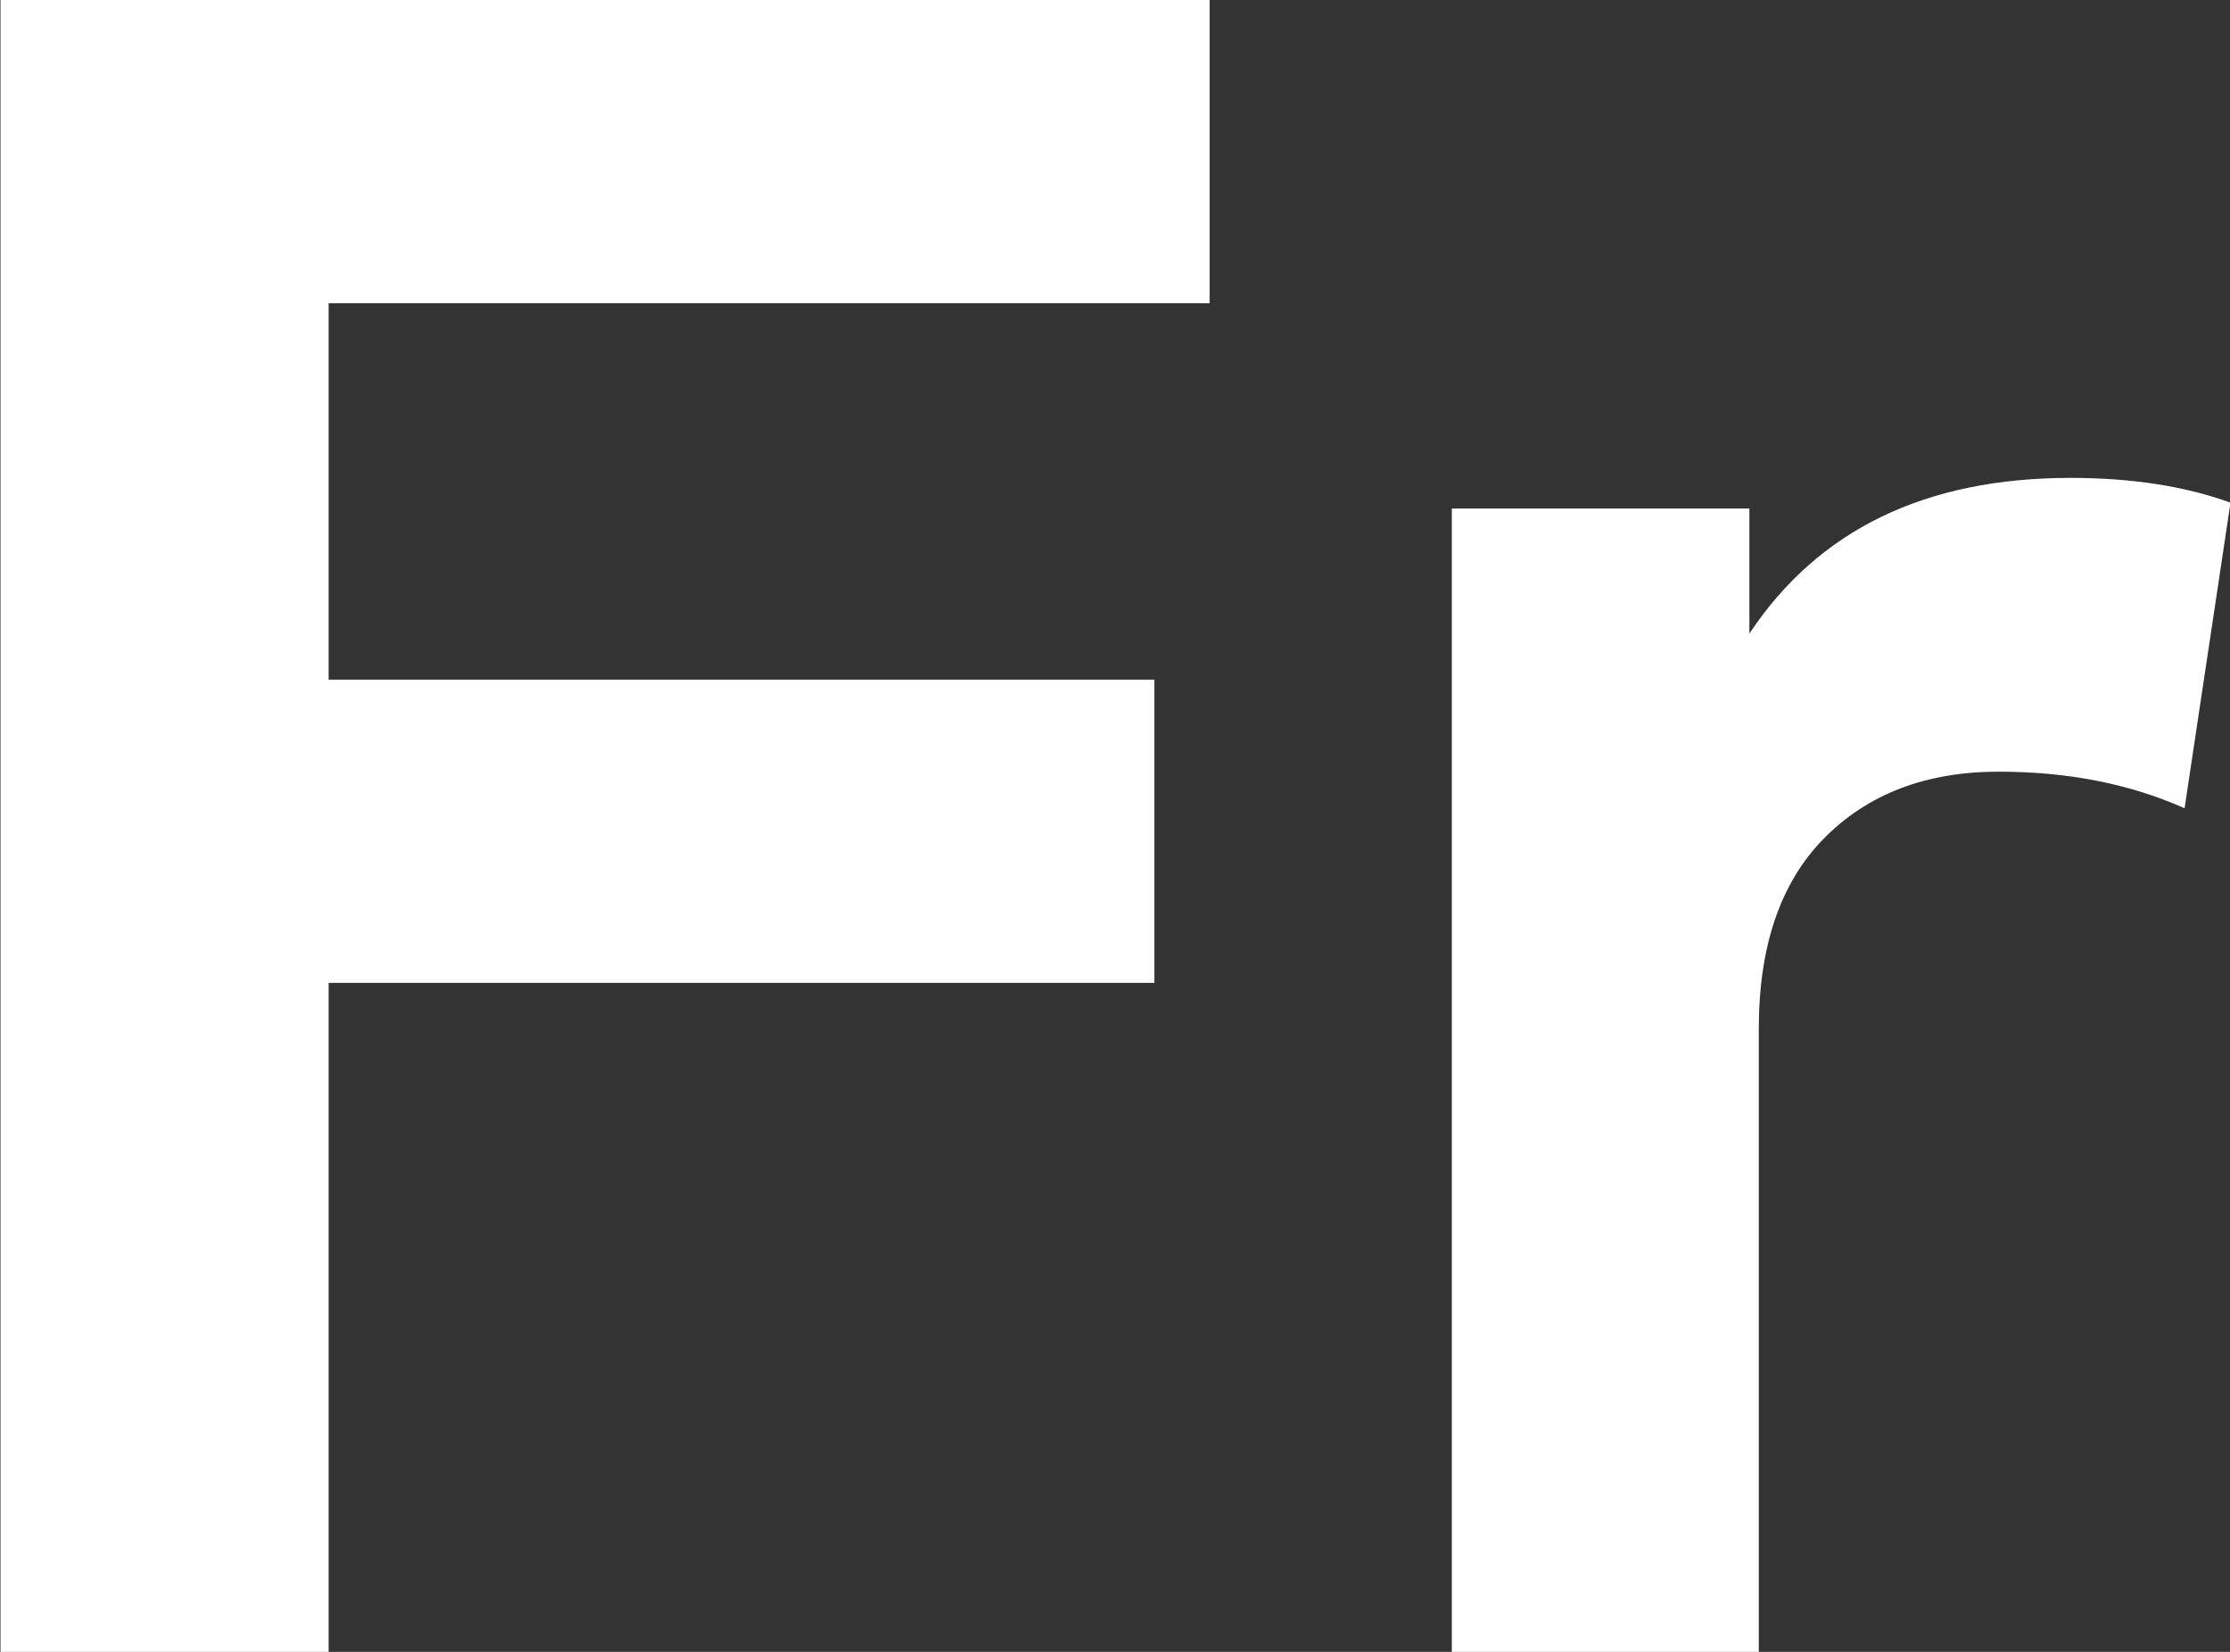
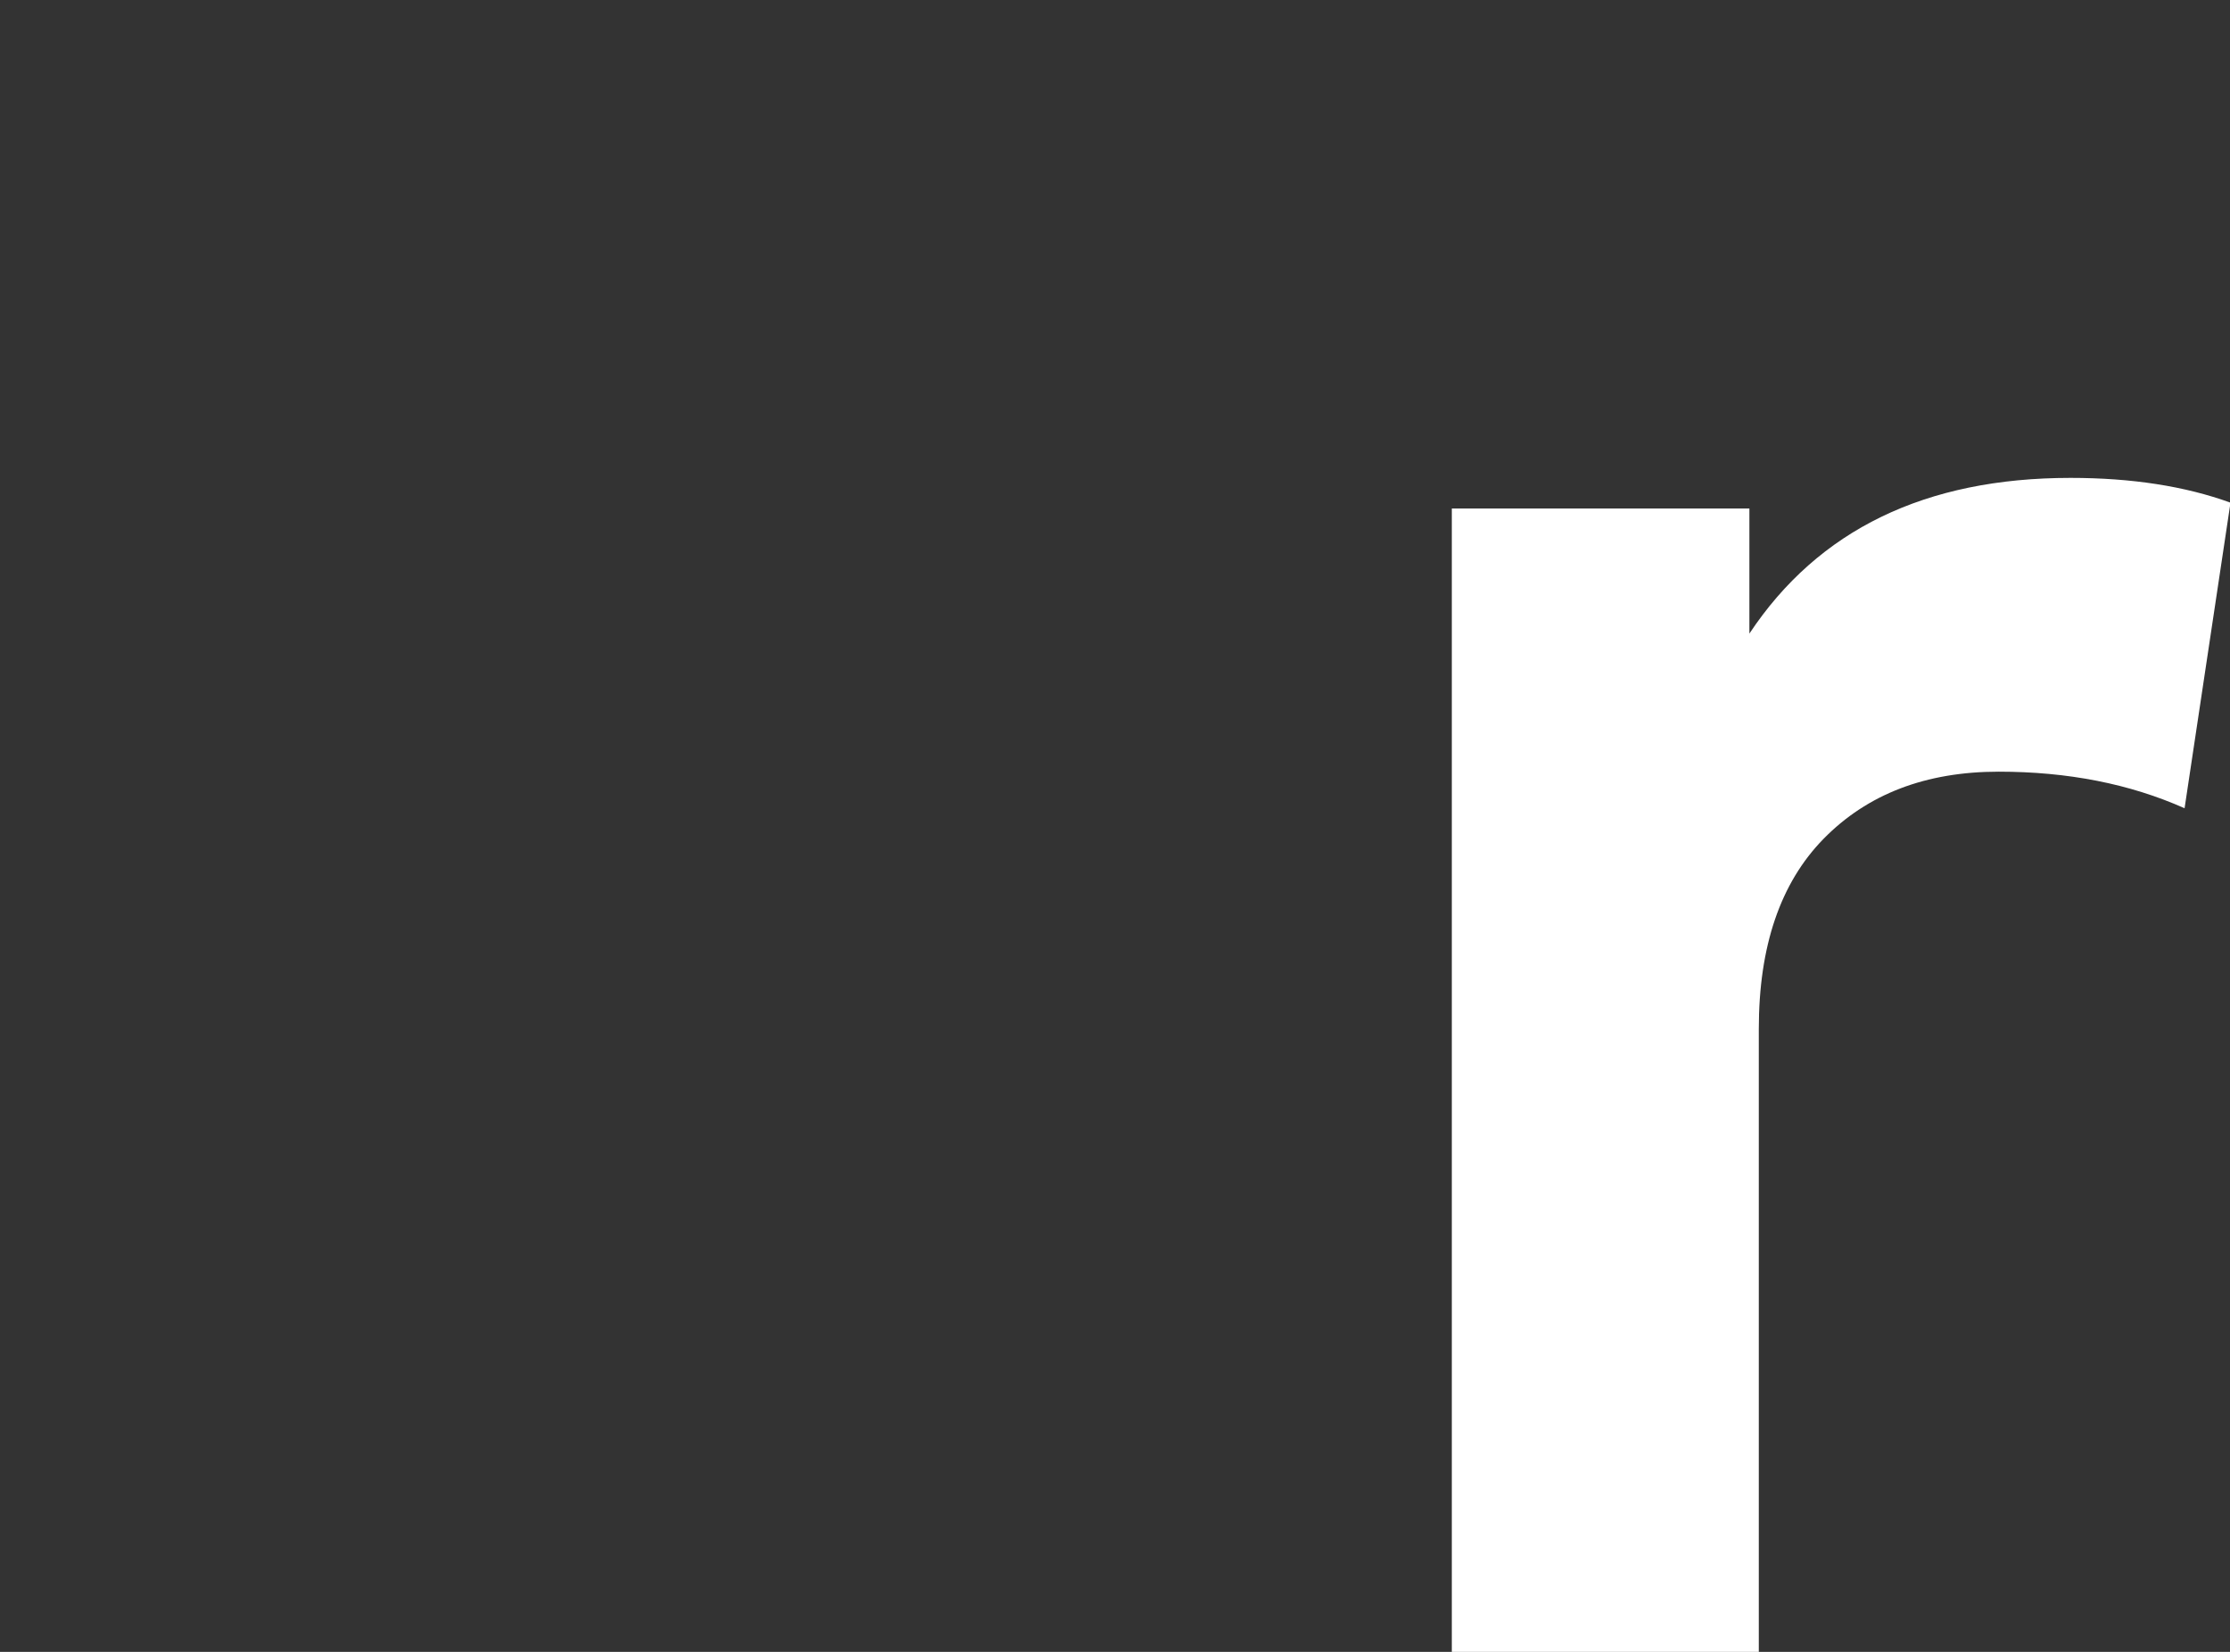
<svg xmlns="http://www.w3.org/2000/svg" width="27" height="20" viewBox="0 0 27 20" fill="none">
  <rect x="0" y="0" width="27" height="20" fill="#333333" stroke="none" />
  <g id="Fr">
-     <path d="M13.977 11.9H3.979V20H0.006V0H14.646V3.671H3.979V8.229H13.977V11.9Z" fill="white" />
    <path d="M25.069 5.786C25.809 5.786 26.455 5.886 27.006 6.086L26.45 9.786C25.786 9.49 25.035 9.343 24.2 9.343C23.317 9.343 22.61 9.614 22.078 10.157C21.556 10.691 21.295 11.457 21.295 12.457V20H17.578V6.157H21.181V7.671C22.016 6.414 23.312 5.786 25.069 5.786Z" fill="white" />
  </g>
</svg>